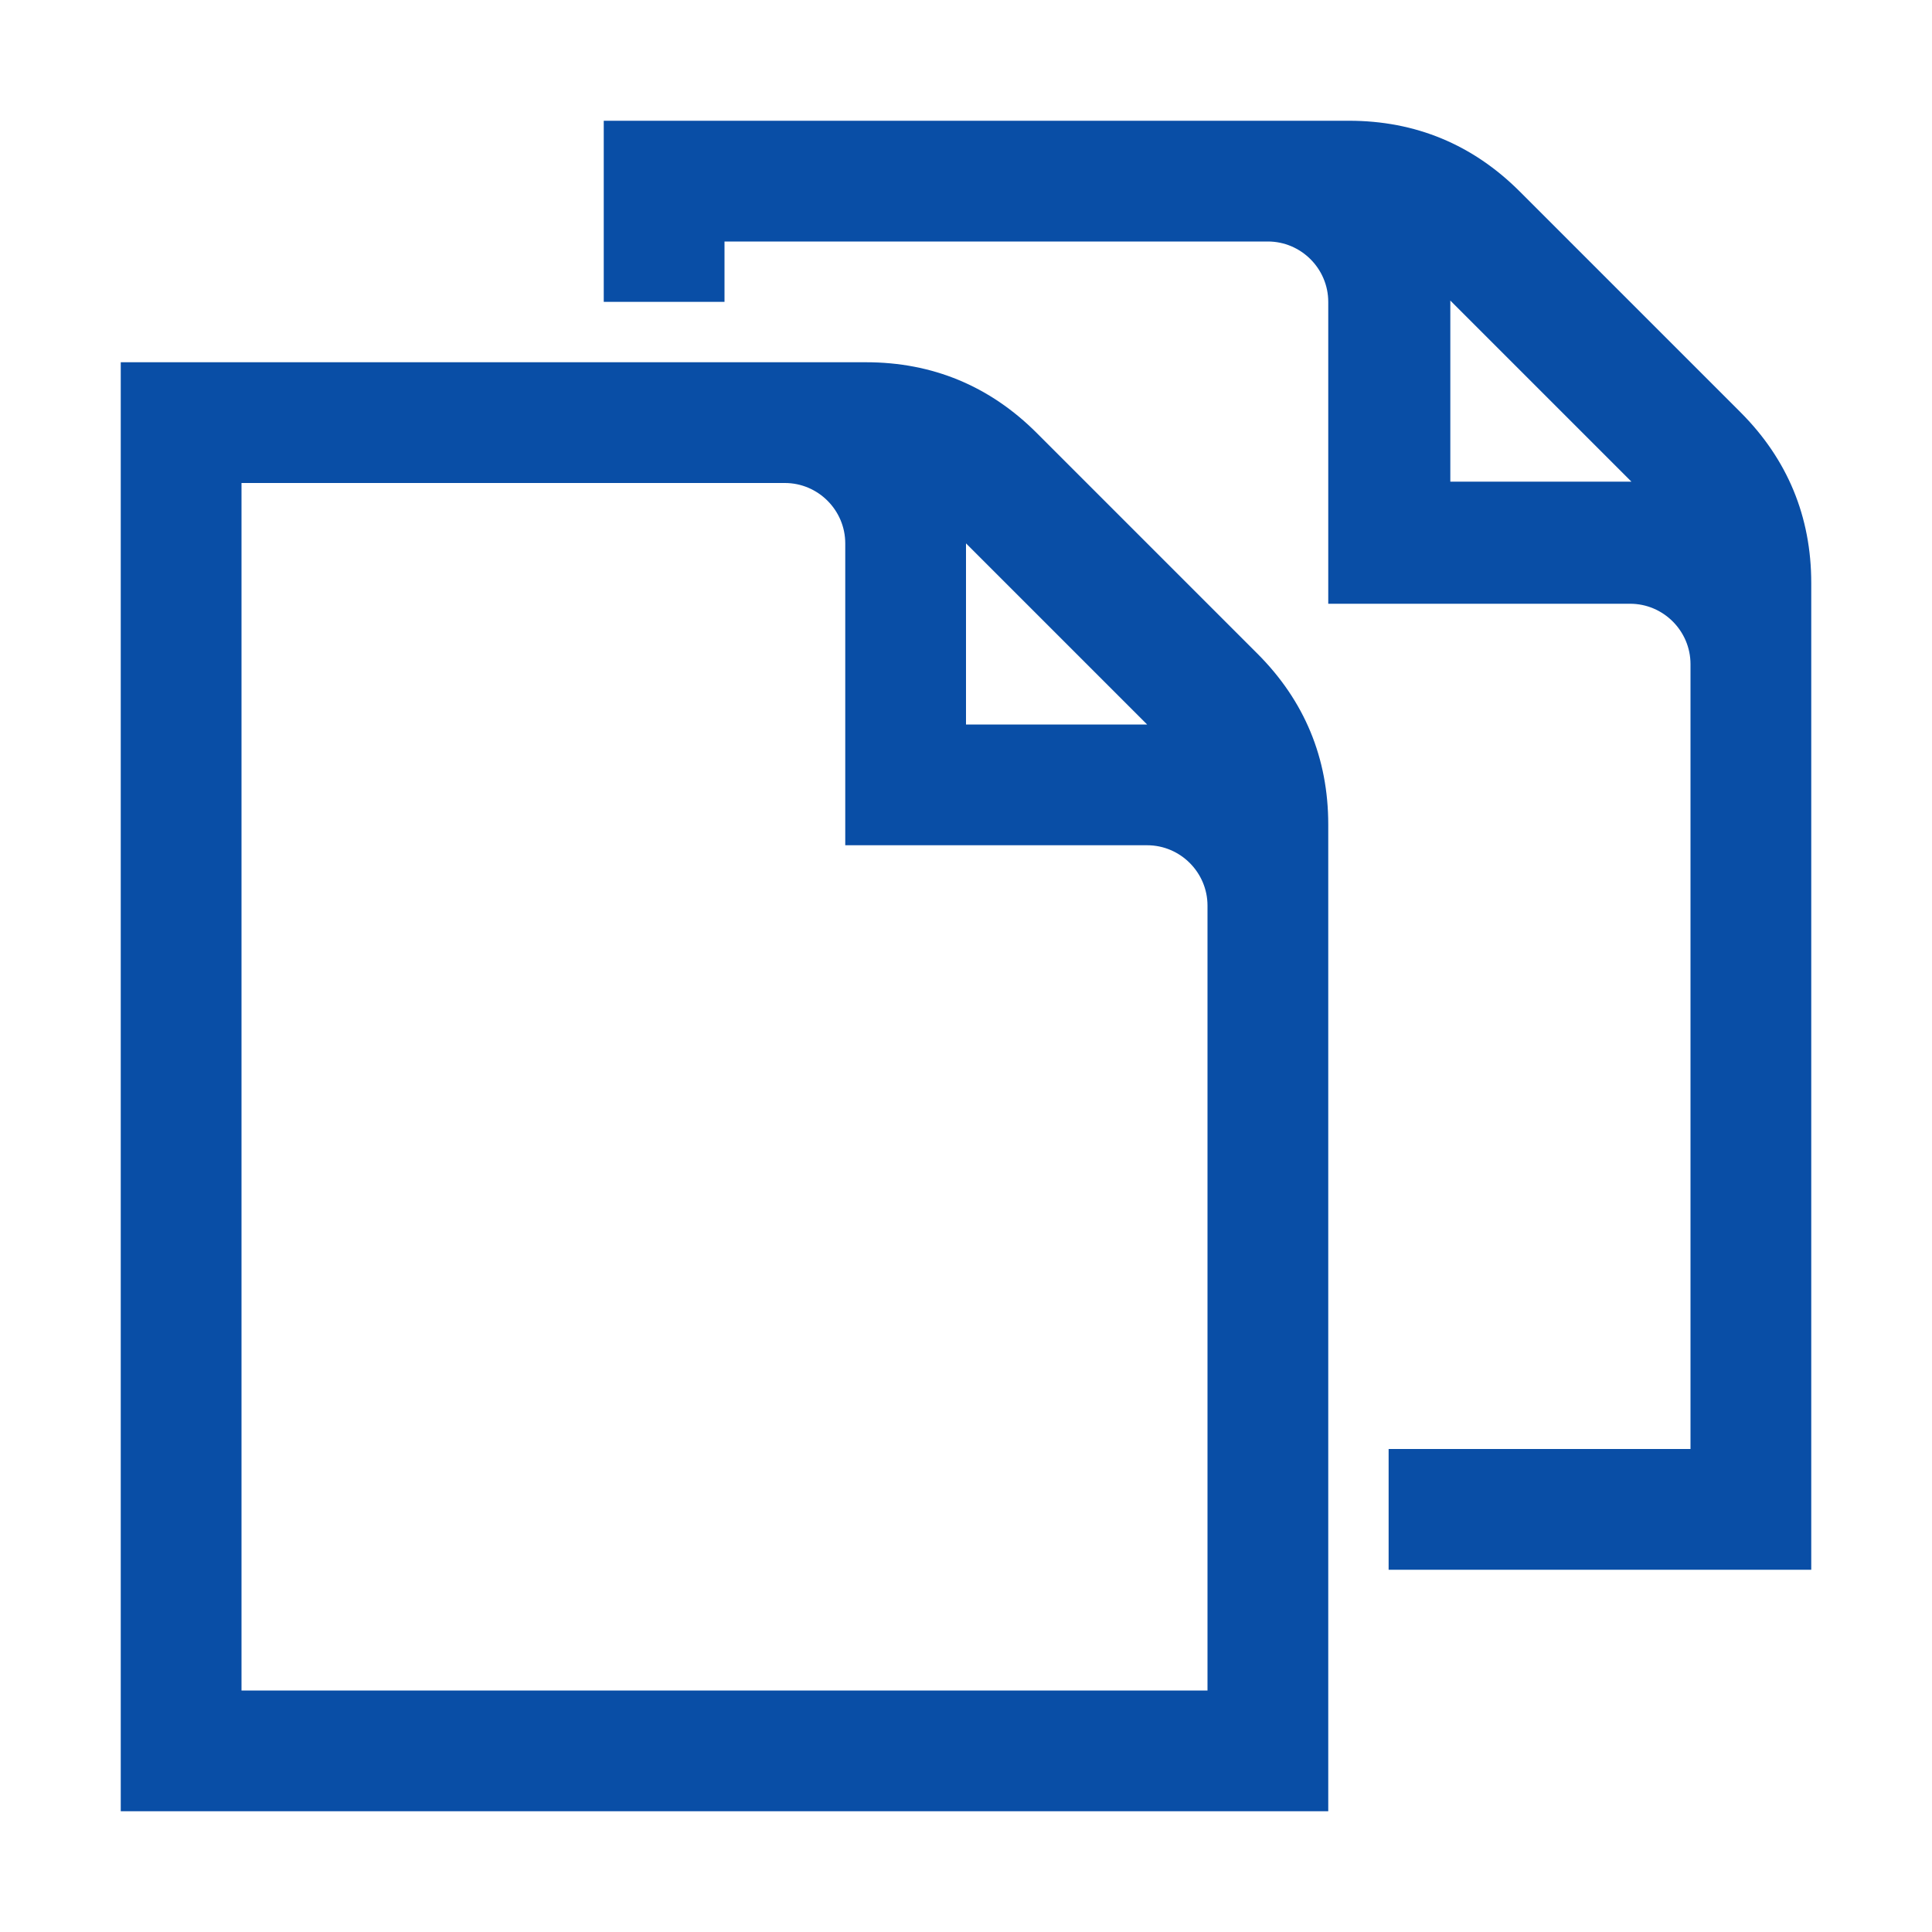
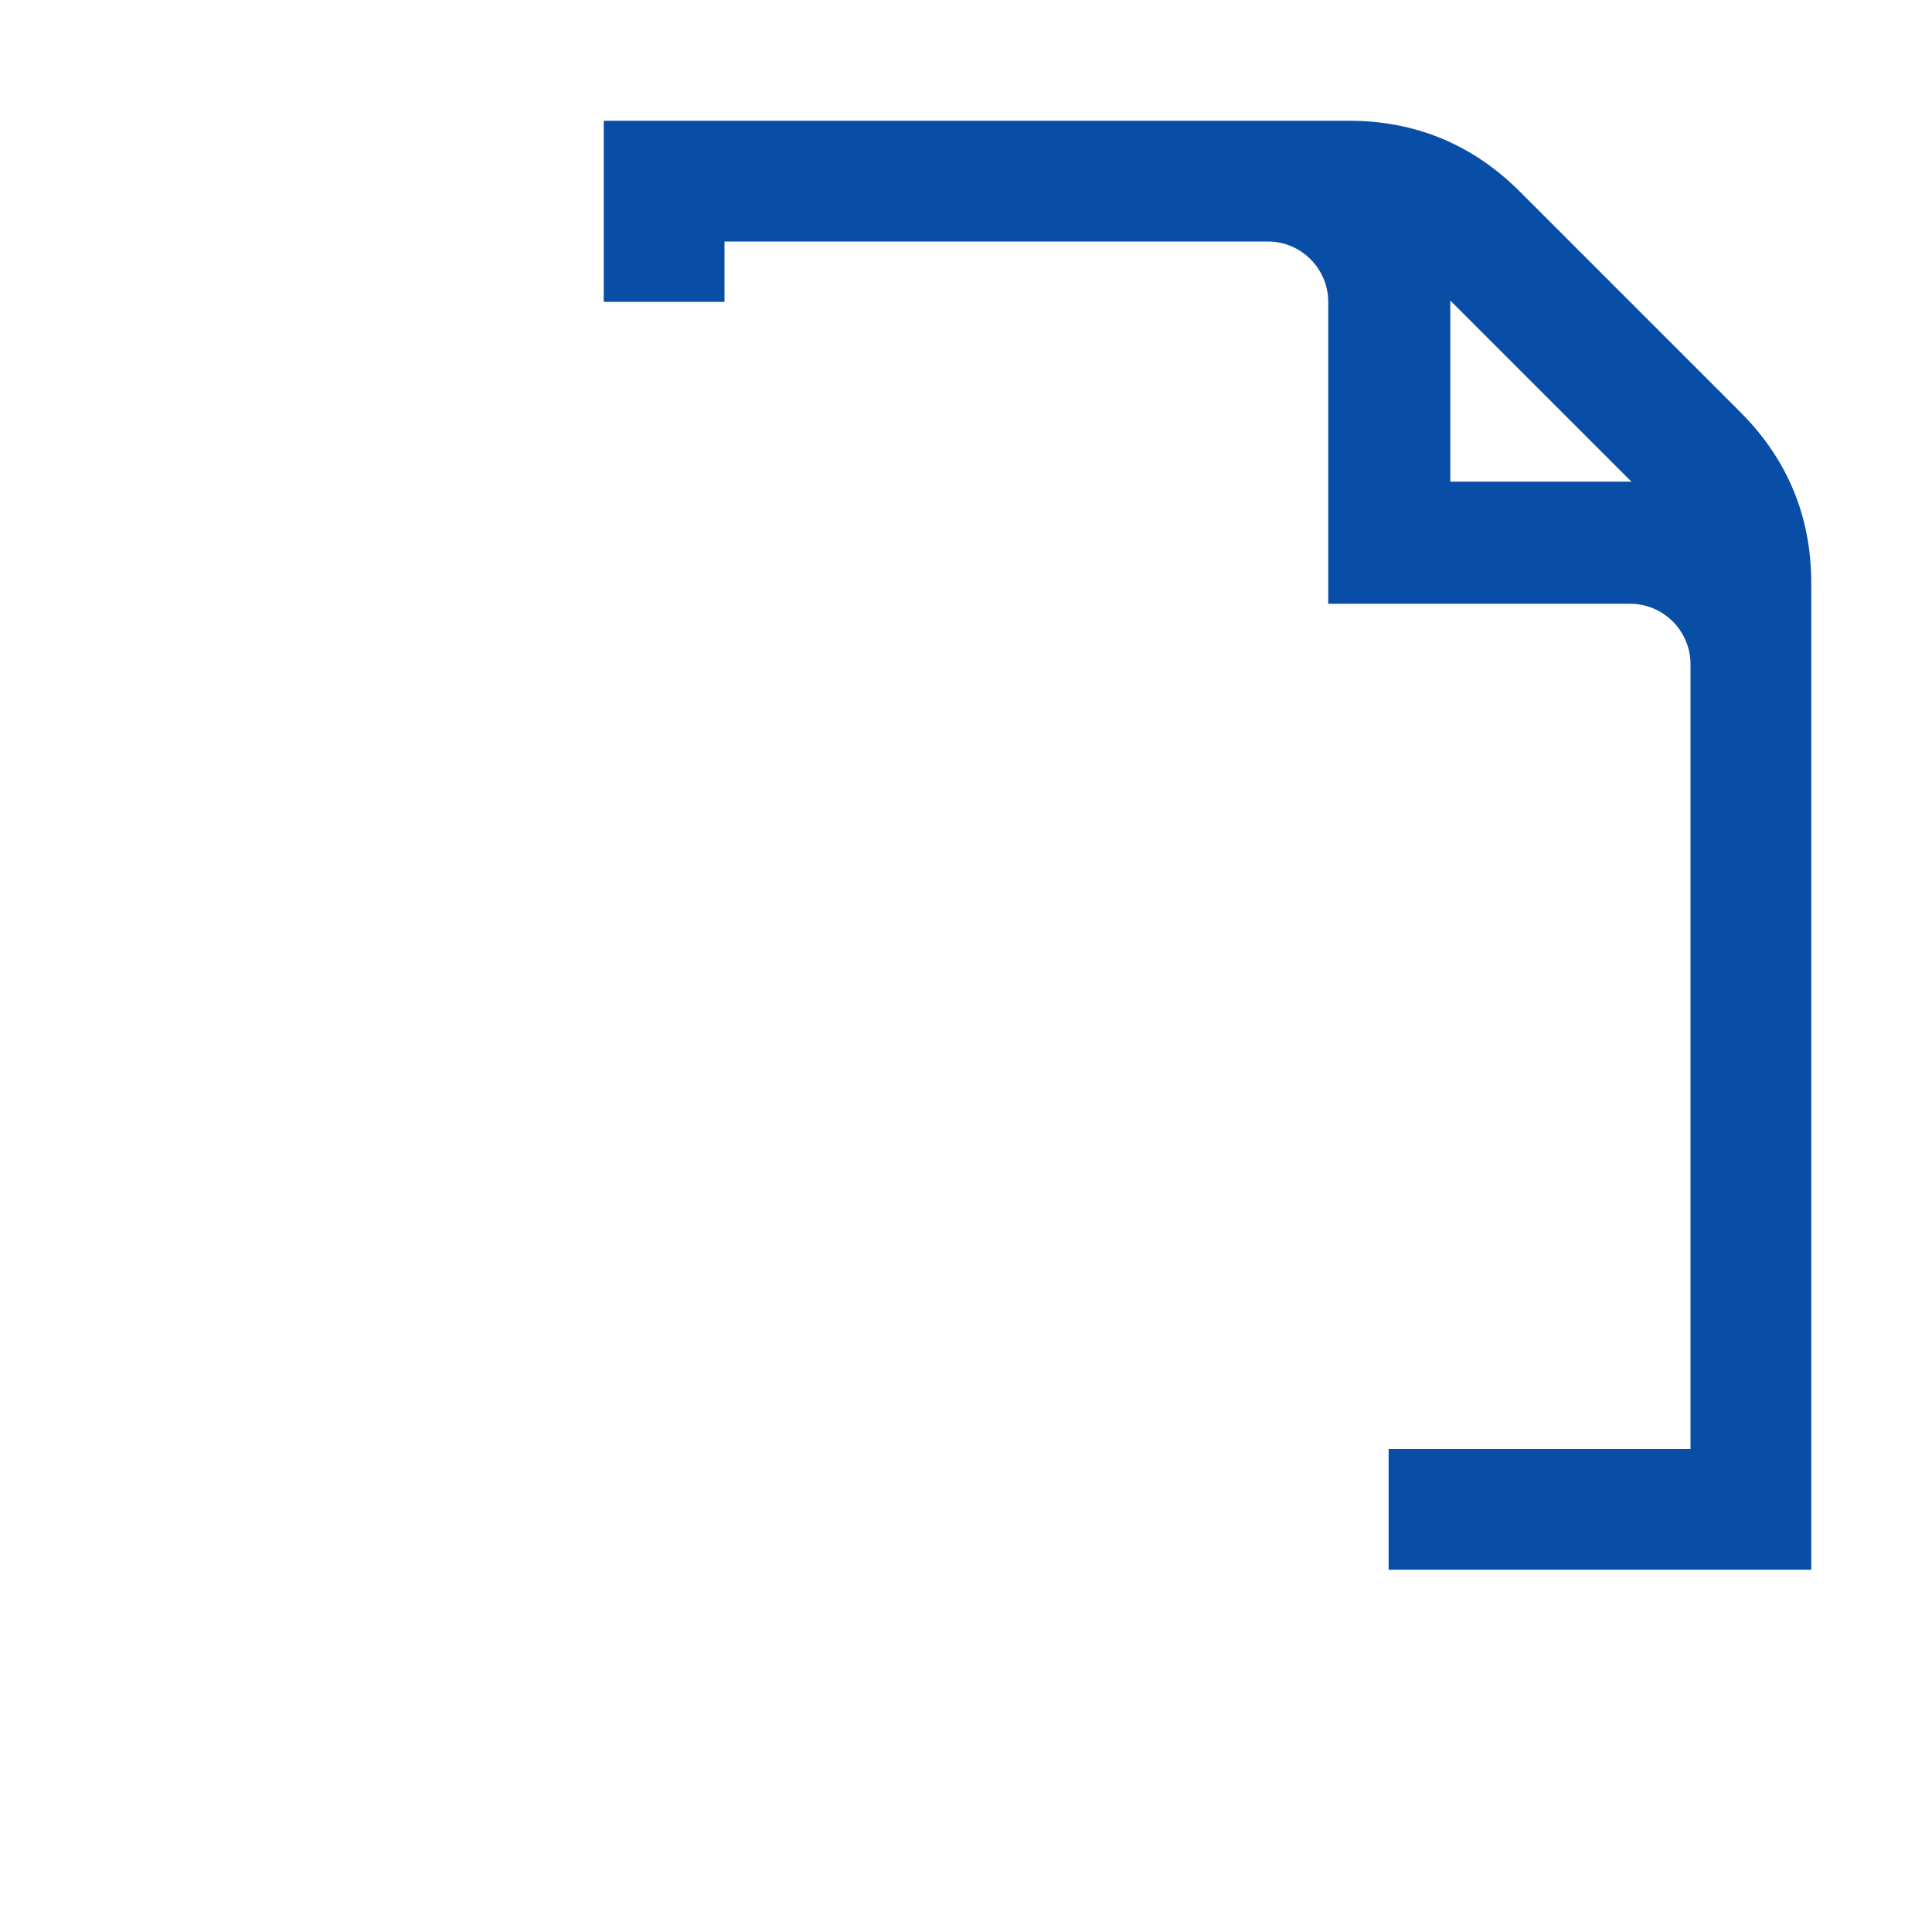
<svg xmlns="http://www.w3.org/2000/svg" version="1.1" id="Layer_1" text-rendering="geometricPrecision" image-rendering="optimizeQuality" shape-rendering="geometricPrecision" x="0px" y="0px" width="1024px" height="1024px" viewBox="0 0 1024 1024" style="enable-background:new 0 0 1024 1024;" xml:space="preserve">
  <style type="text/css">
	.st0{fill:#094EA6;}
</style>
  <title>documents_empty icon</title>
  <desc>documents_empty icon from the IconExperience.com O-Collection. Copyright by INCORS GmbH (www.incors.com).</desc>
  <path id="curve1" class="st0" d="M320,64h395c35.2,0,65.6,12.6,90.5,37.5l117,117c24.9,24.9,37.5,55.3,37.5,90.5v523H736v-64h160  V352c0-17.6-14.4-32-32-32H704V160c0-17.6-14.4-32-32-32H384v32h-64V64z M768.7,159.3v96h96L768.7,159.3z" />
-   <path id="curve0" class="st0" d="M64,192h395c35.2,0,65.6,12.6,90.5,37.5l117,117c24.9,24.9,37.5,55.3,37.5,90.5v523H64V192z   M512,288v96h96L512,288z M128,256v640h512V480c0-17.6-14.4-32-32-32H448V288c0-17.6-14.4-32-32-32H128z" />
</svg>